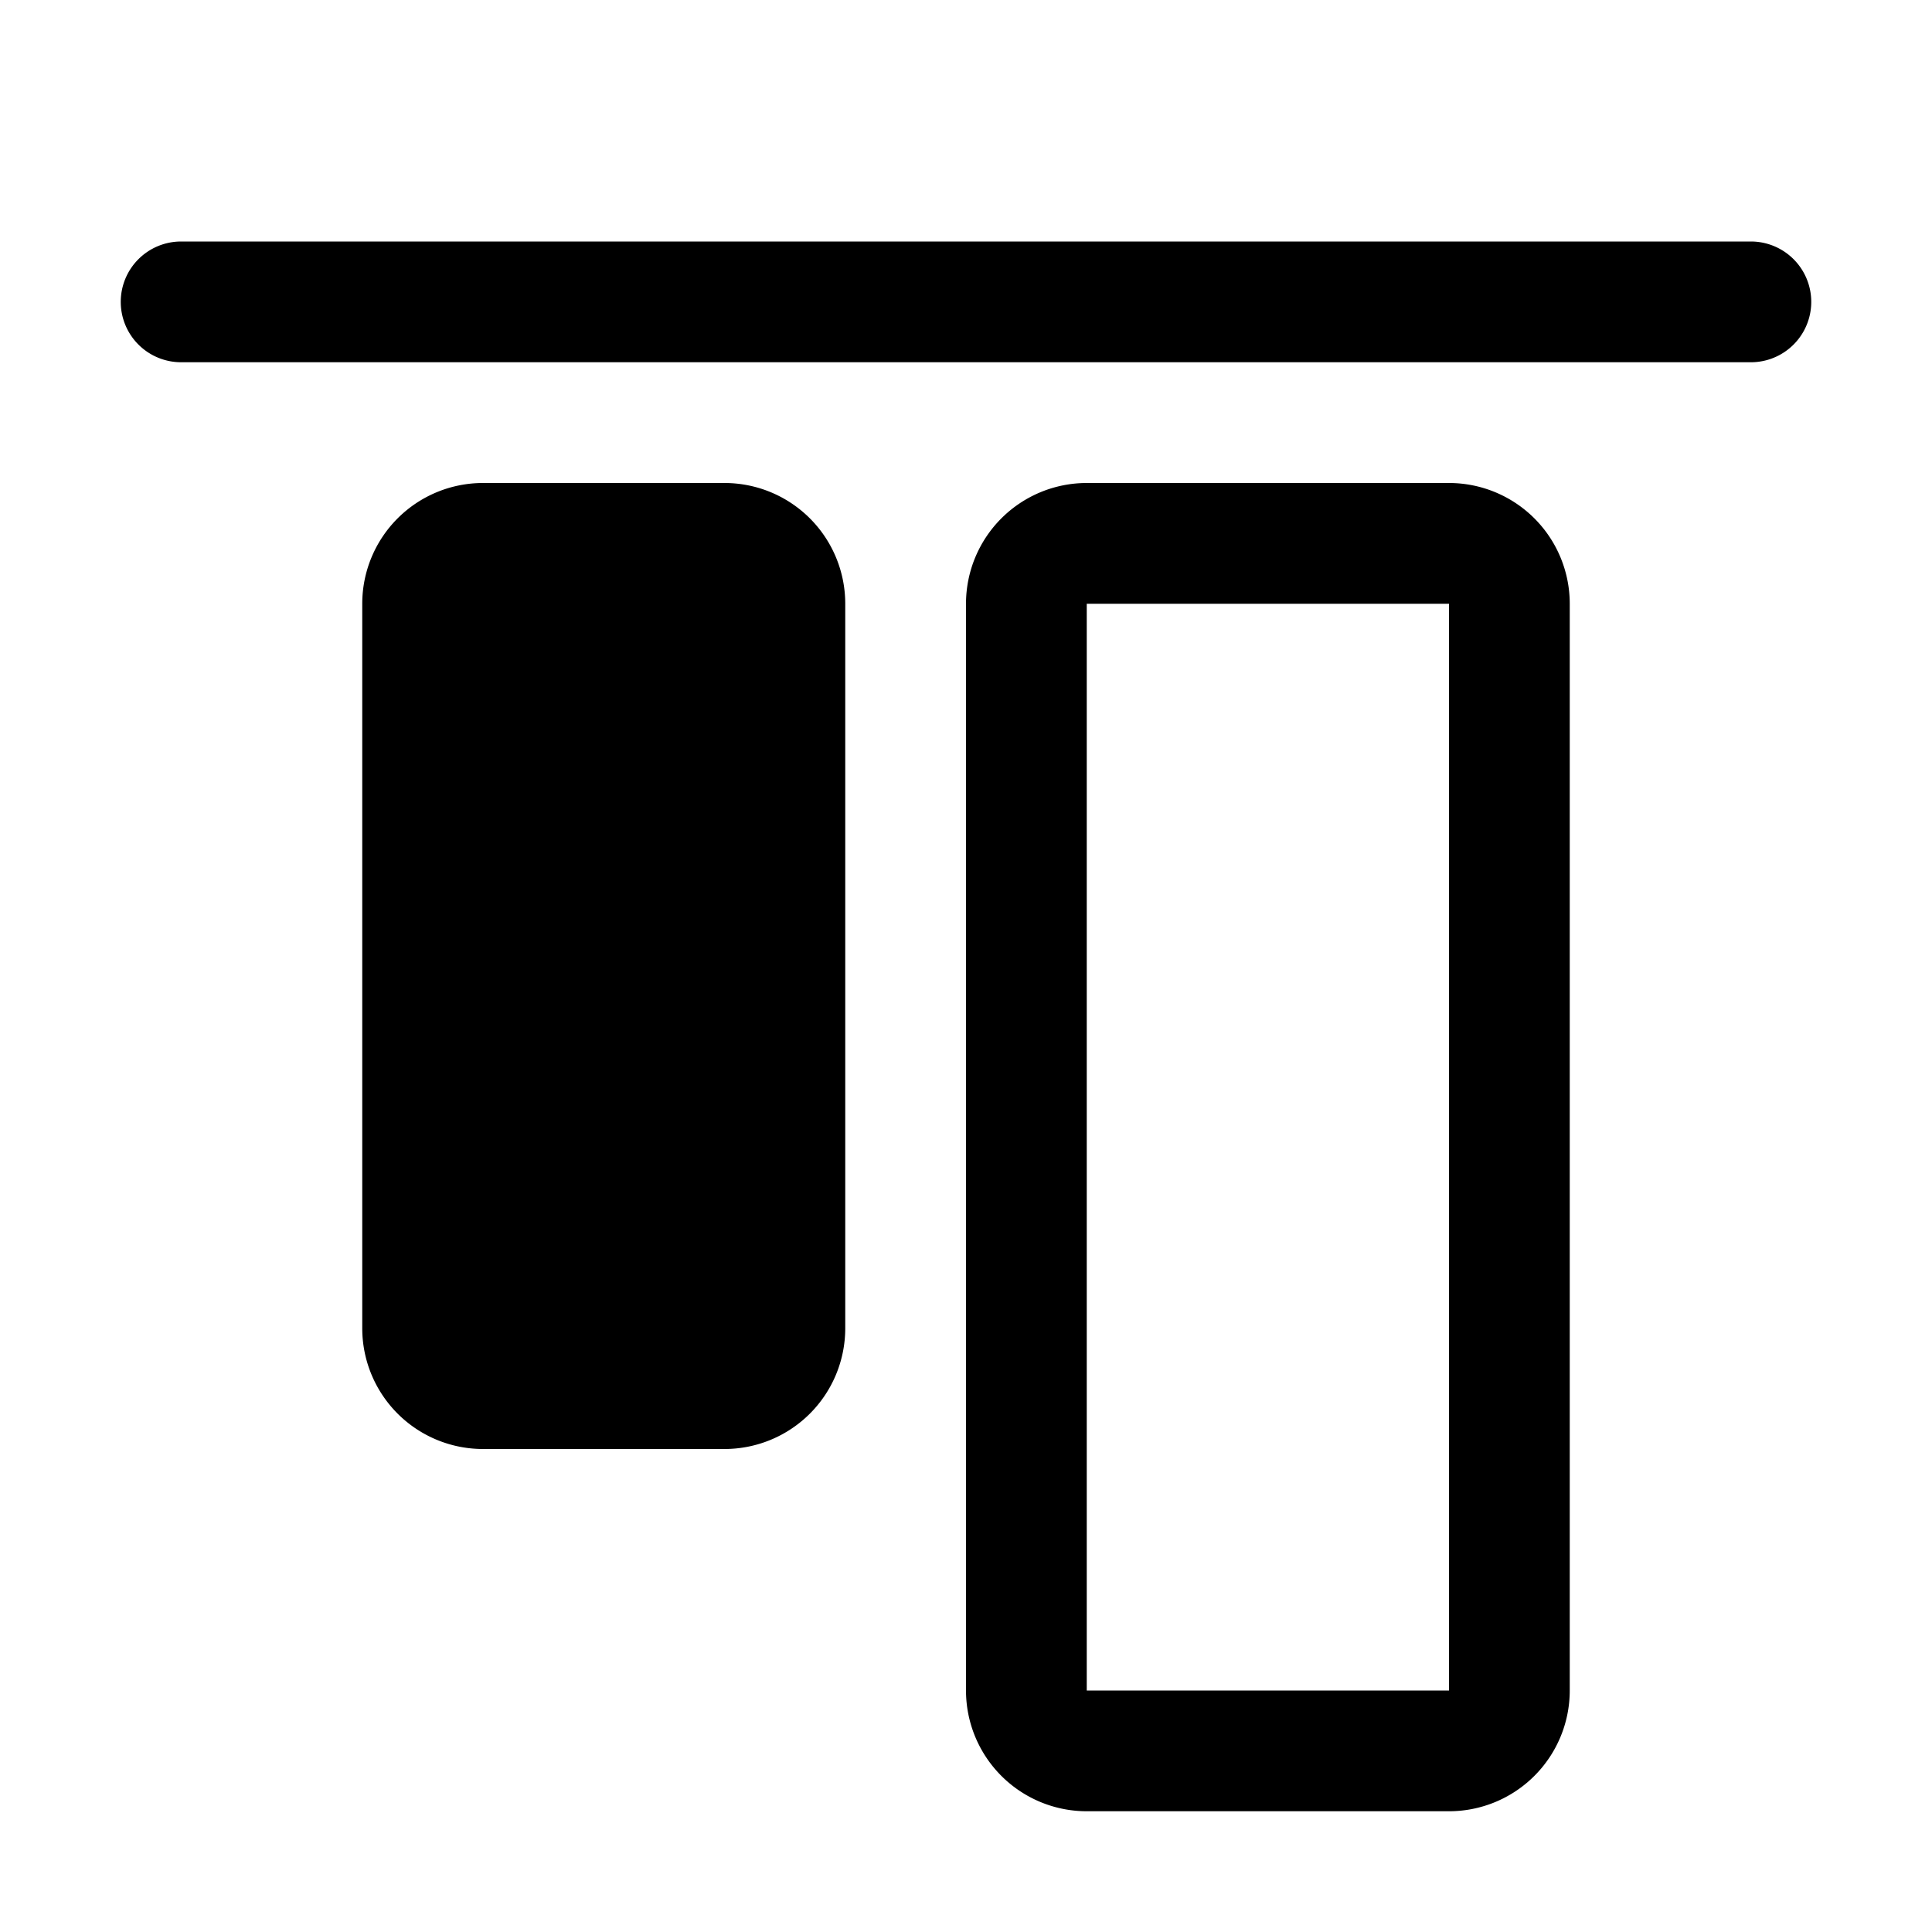
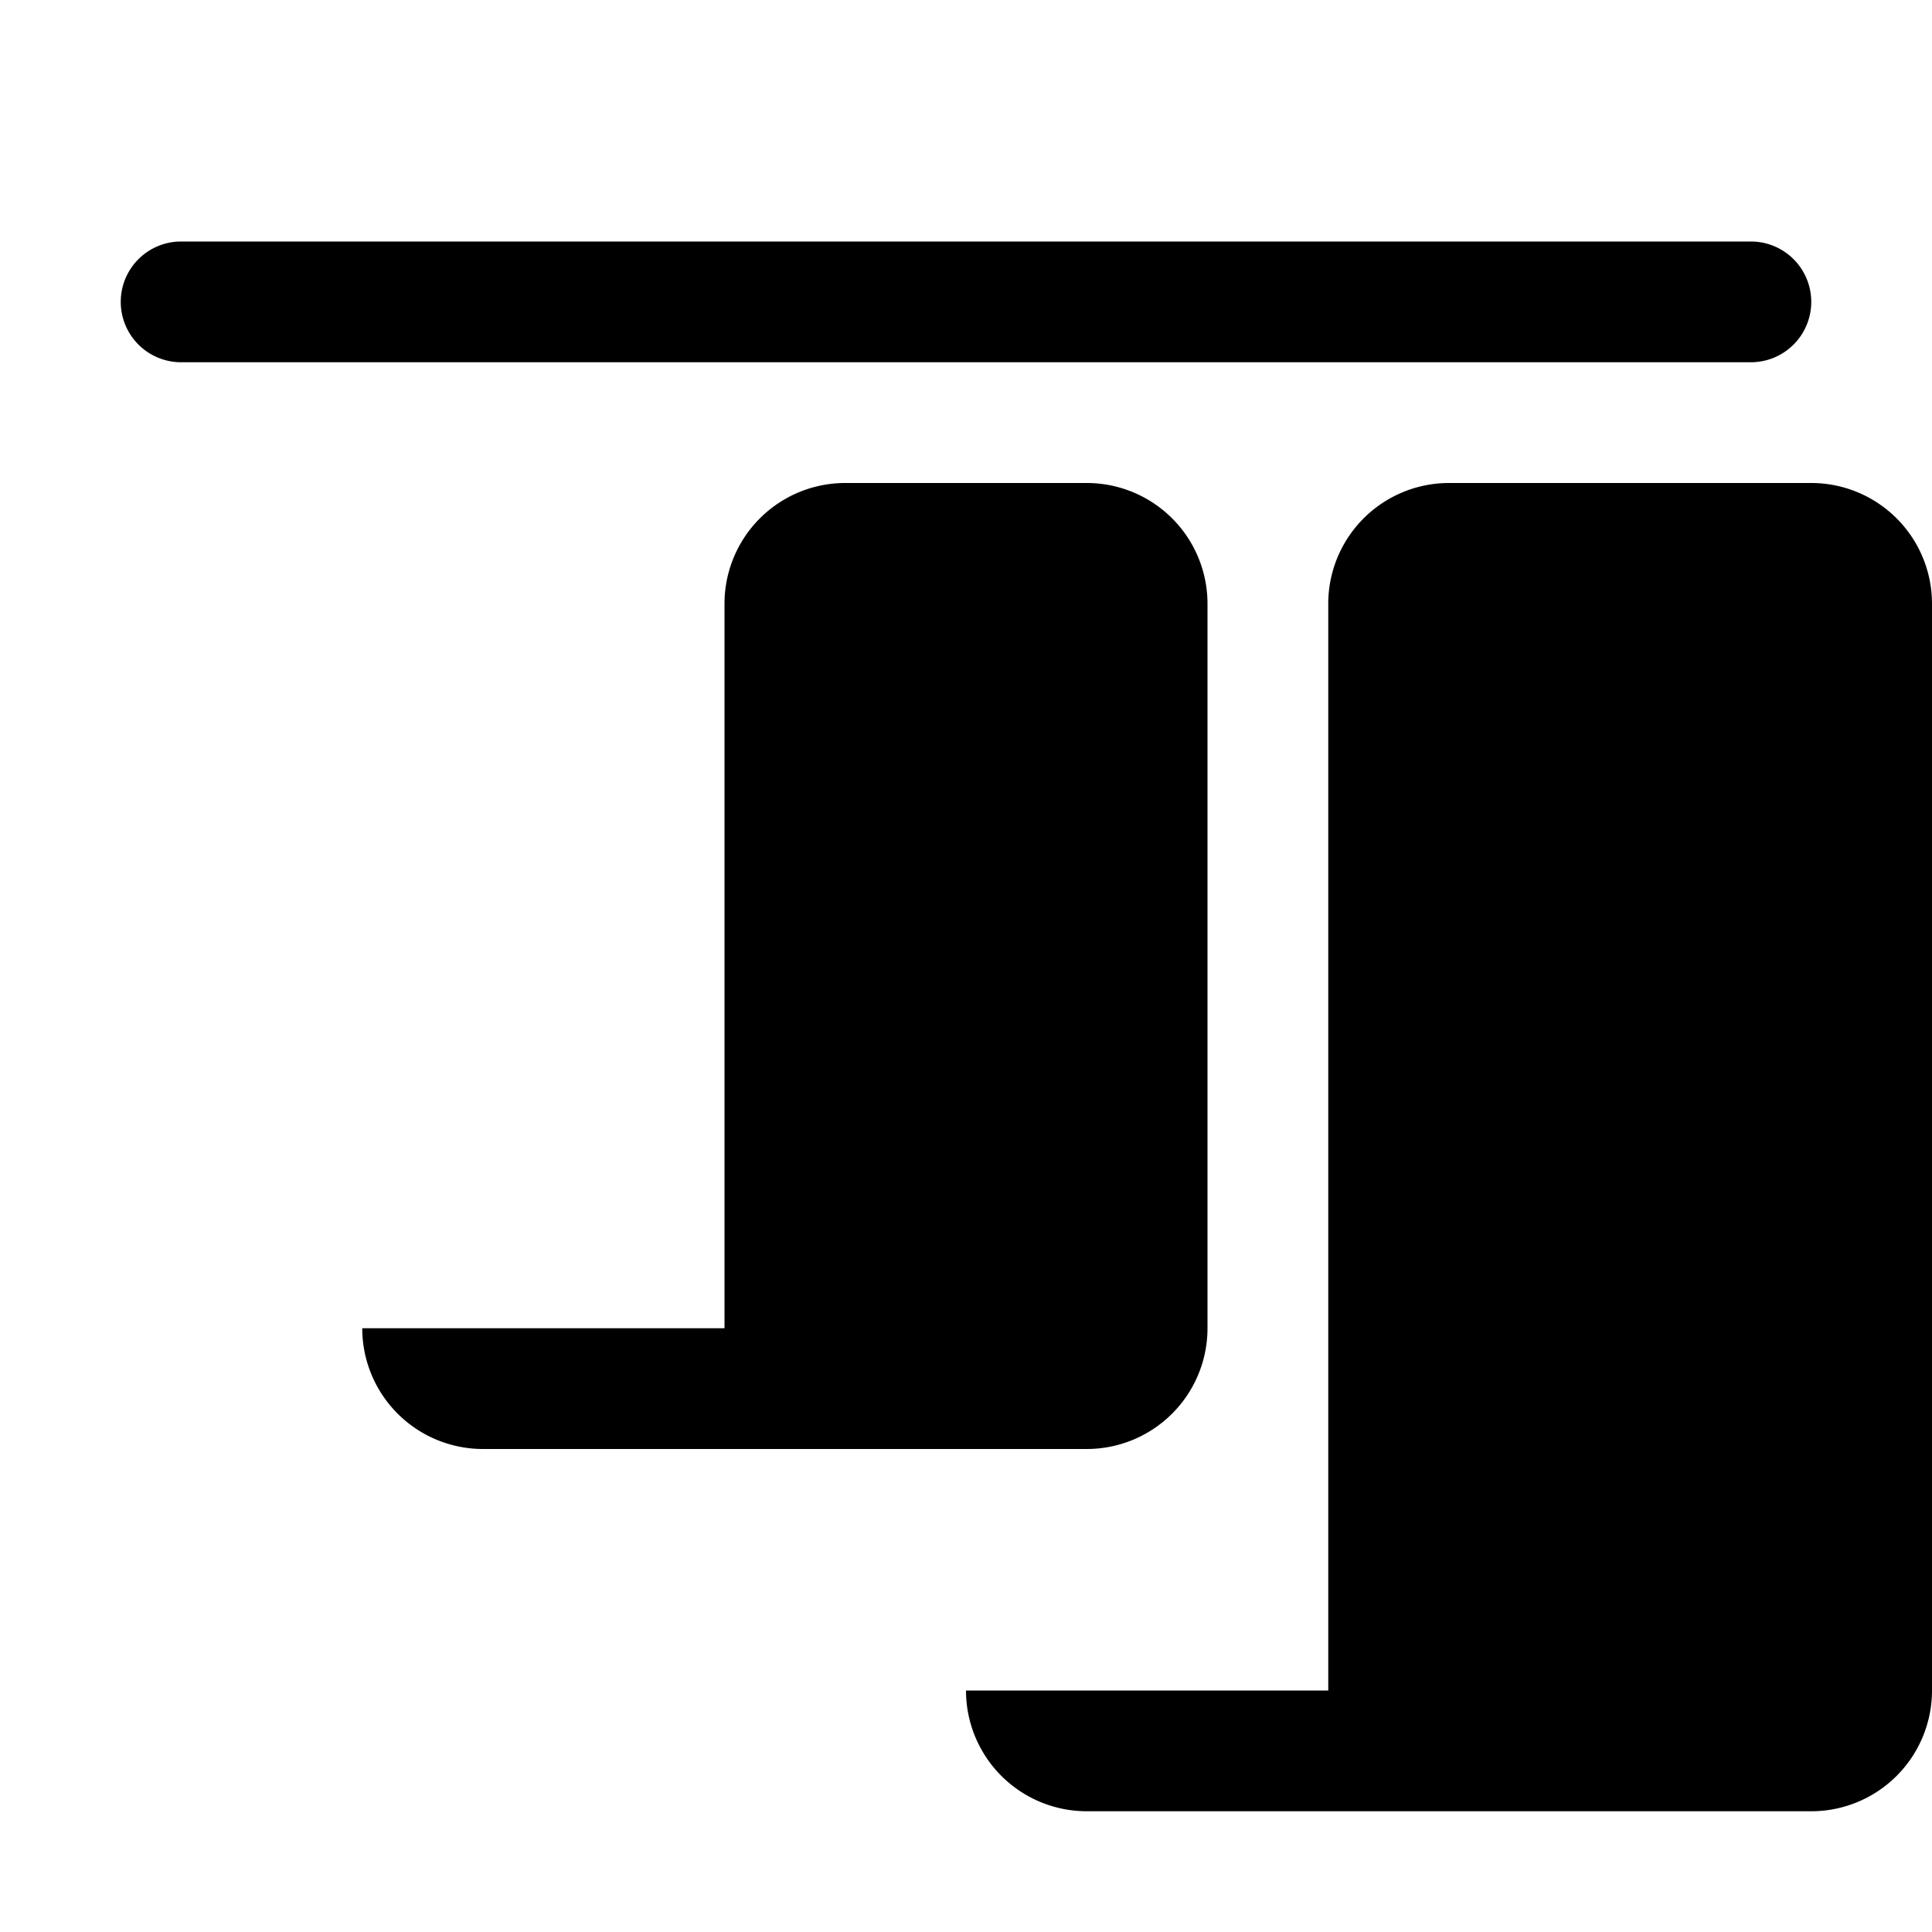
<svg xmlns="http://www.w3.org/2000/svg" viewBox="0 0 16 16">
-   <path d="M9 14h3V5H9v9m-1 0V5a1 1 0 0 1 1-1h3a1 1 0 0 1 1 1v9a1 1 0 0 1-1 1H9a1 1 0 0 1-1-1zm-5-3V5a1 1 0 0 1 1-1h2a1 1 0 0 1 1 1v6a1 1 0 0 1-1 1H4a1 1 0 0 1-1-1zM1 2.5a.5.5 0 0 1 .5-.5h13a.5.5 0 0 1 0 1h-13a.5.5 0 0 1-.5-.5z" />
+   <path d="M9 14h3V5v9m-1 0V5a1 1 0 0 1 1-1h3a1 1 0 0 1 1 1v9a1 1 0 0 1-1 1H9a1 1 0 0 1-1-1zm-5-3V5a1 1 0 0 1 1-1h2a1 1 0 0 1 1 1v6a1 1 0 0 1-1 1H4a1 1 0 0 1-1-1zM1 2.5a.5.5 0 0 1 .5-.5h13a.5.5 0 0 1 0 1h-13a.5.5 0 0 1-.5-.5z" />
</svg>